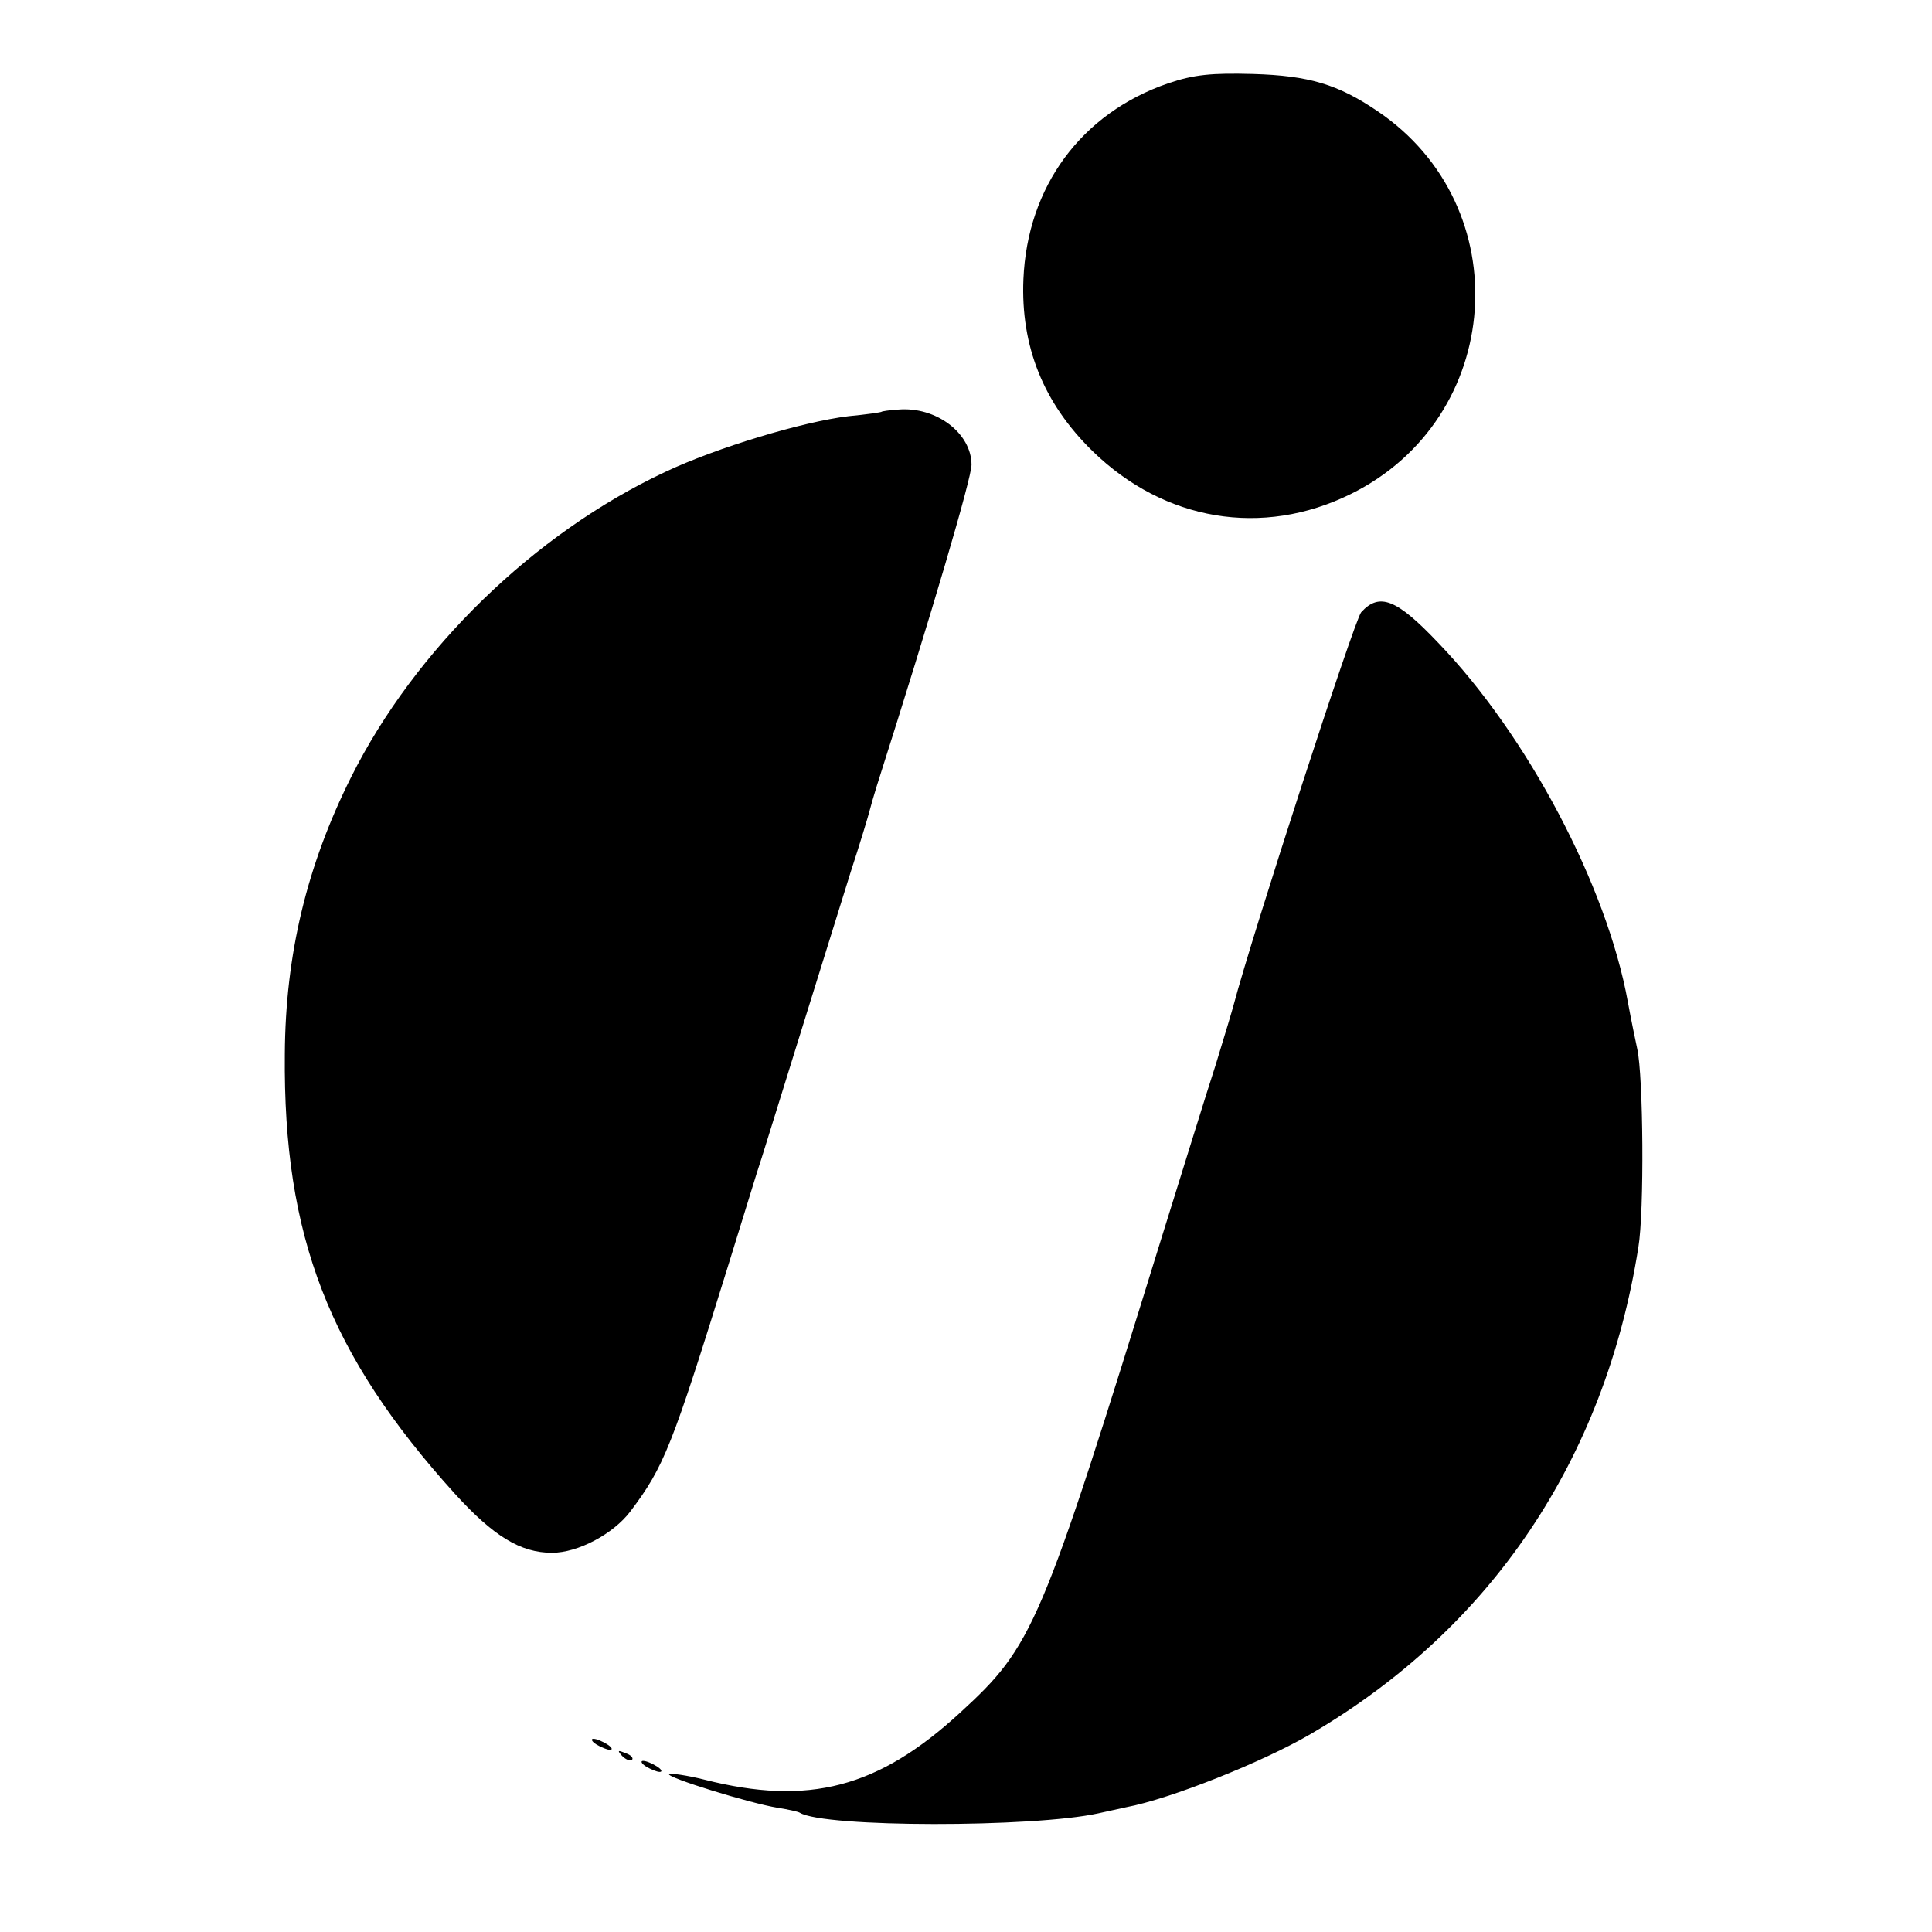
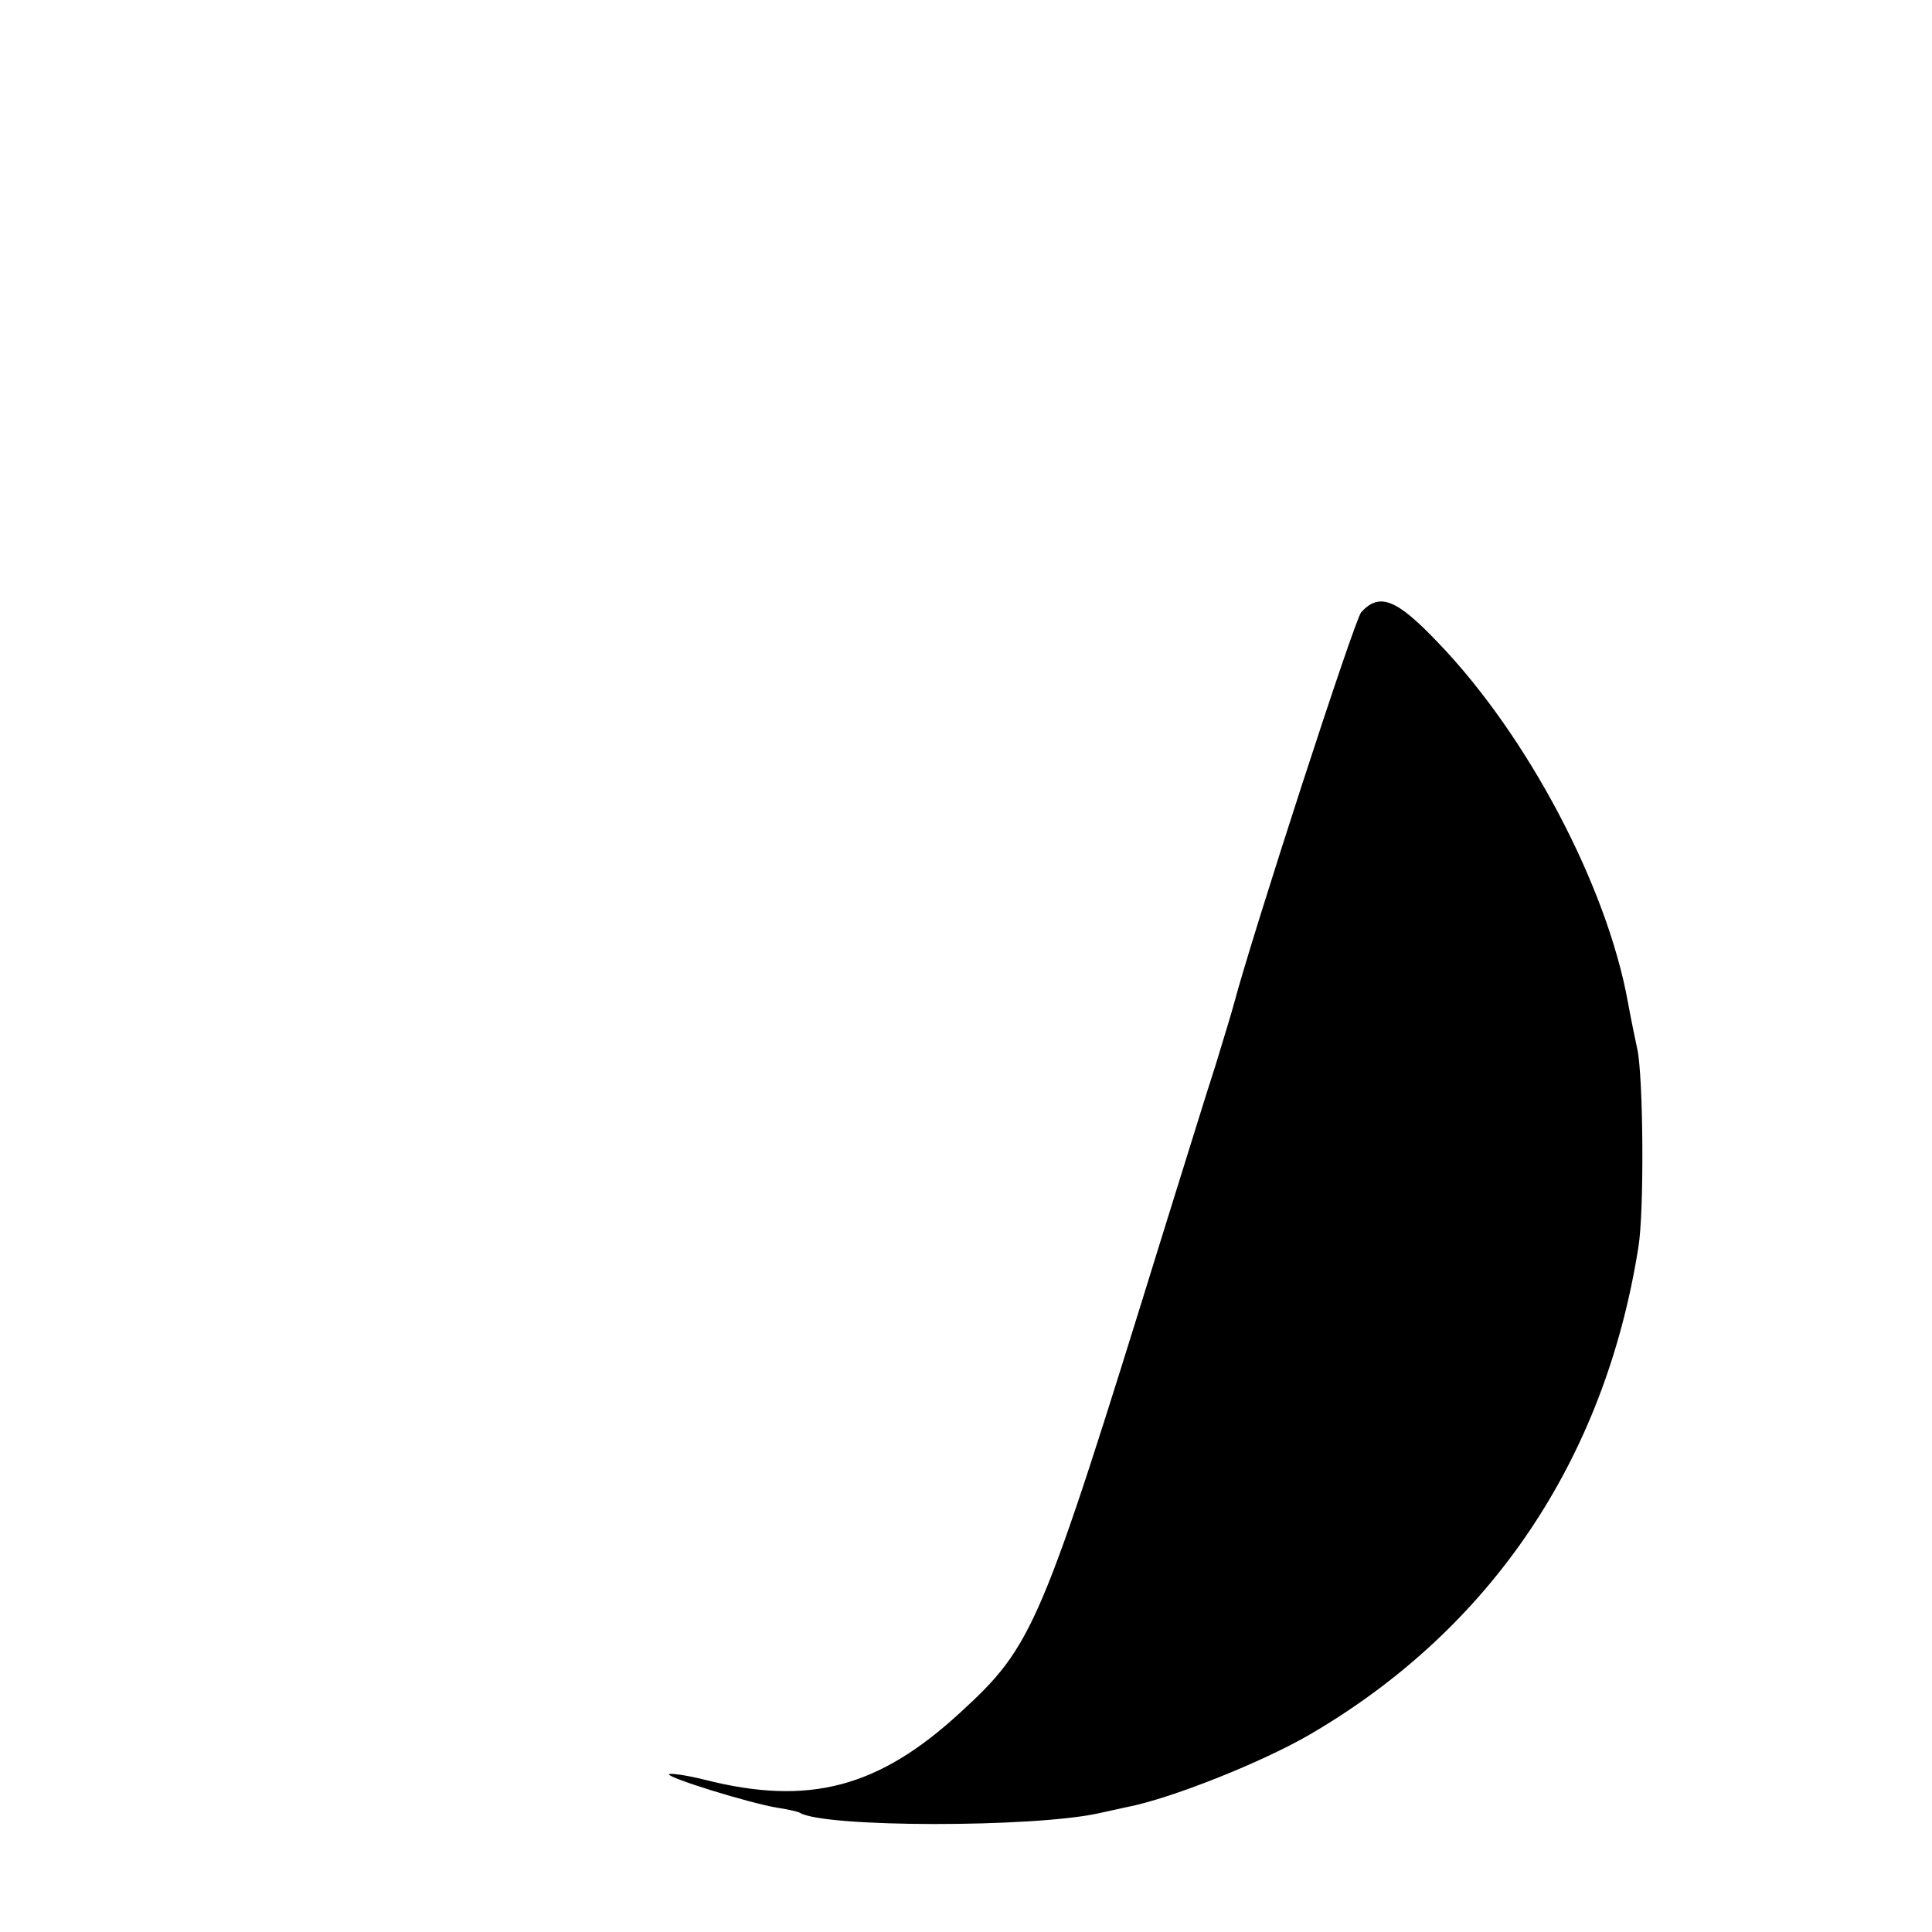
<svg xmlns="http://www.w3.org/2000/svg" version="1.0" width="350pt" height="350pt" viewBox="0 0 350 350" preserveAspectRatio="xMidYMid meet">
  <g transform="translate(0,350) scale(0.1,-0.1)" fill="#000000" stroke="none">
-     <path d="M2116 3349 c-157 -54 -255 -187 -262 -355 -5 -121 36 -224 125 -311 130 -127 308 -157 468 -78 278 137 305 521 48 694 -71 48 -123 64 -225 67 -75 2 -107 -1 -154 -17z" />
-     <path d="M1597 2754 c-1 -1 -28 -5 -60 -8 -83 -10 -239 -57 -332 -101 -237 -111 -453 -321 -569 -553 -80 -160 -119 -321 -120 -502 -3 -330 80 -544 308 -796 70 -77 119 -107 176 -107 47 0 111 34 142 75 61 81 75 116 178 448 23 74 46 149 51 165 6 17 39 125 75 240 36 116 79 253 95 305 17 52 32 102 34 110 2 8 8 29 13 45 101 317 172 559 172 583 0 57 -64 106 -133 100 -16 -1 -29 -3 -30 -4z" />
    <path d="M2466 2391 c-12 -13 -198 -586 -231 -711 -2 -8 -17 -58 -33 -110 -17 -52 -60 -192 -97 -310 -220 -711 -233 -741 -366 -863 -148 -136 -274 -169 -463 -121 -32 8 -61 12 -64 10 -5 -6 147 -53 197 -61 19 -3 37 -7 40 -9 44 -27 423 -27 541 -1 14 3 36 8 50 11 80 15 248 82 335 133 326 191 532 496 593 881 11 65 9 312 -2 360 -3 14 -11 52 -17 85 -38 210 -182 483 -344 651 -75 79 -106 91 -139 55z" />
-     <path d="M1080 340 c8 -5 20 -10 25 -10 6 0 3 5 -5 10 -8 5 -19 10 -25 10 -5 0 -3 -5 5 -10z" />
-     <path d="M1127 319 c7 -7 15 -10 18 -7 3 3 -2 9 -12 12 -14 6 -15 5 -6 -5z" />
-     <path d="M1170 300 c8 -5 20 -10 25 -10 6 0 3 5 -5 10 -8 5 -19 10 -25 10 -5 0 -3 -5 5 -10z" />
  </g>
</svg>